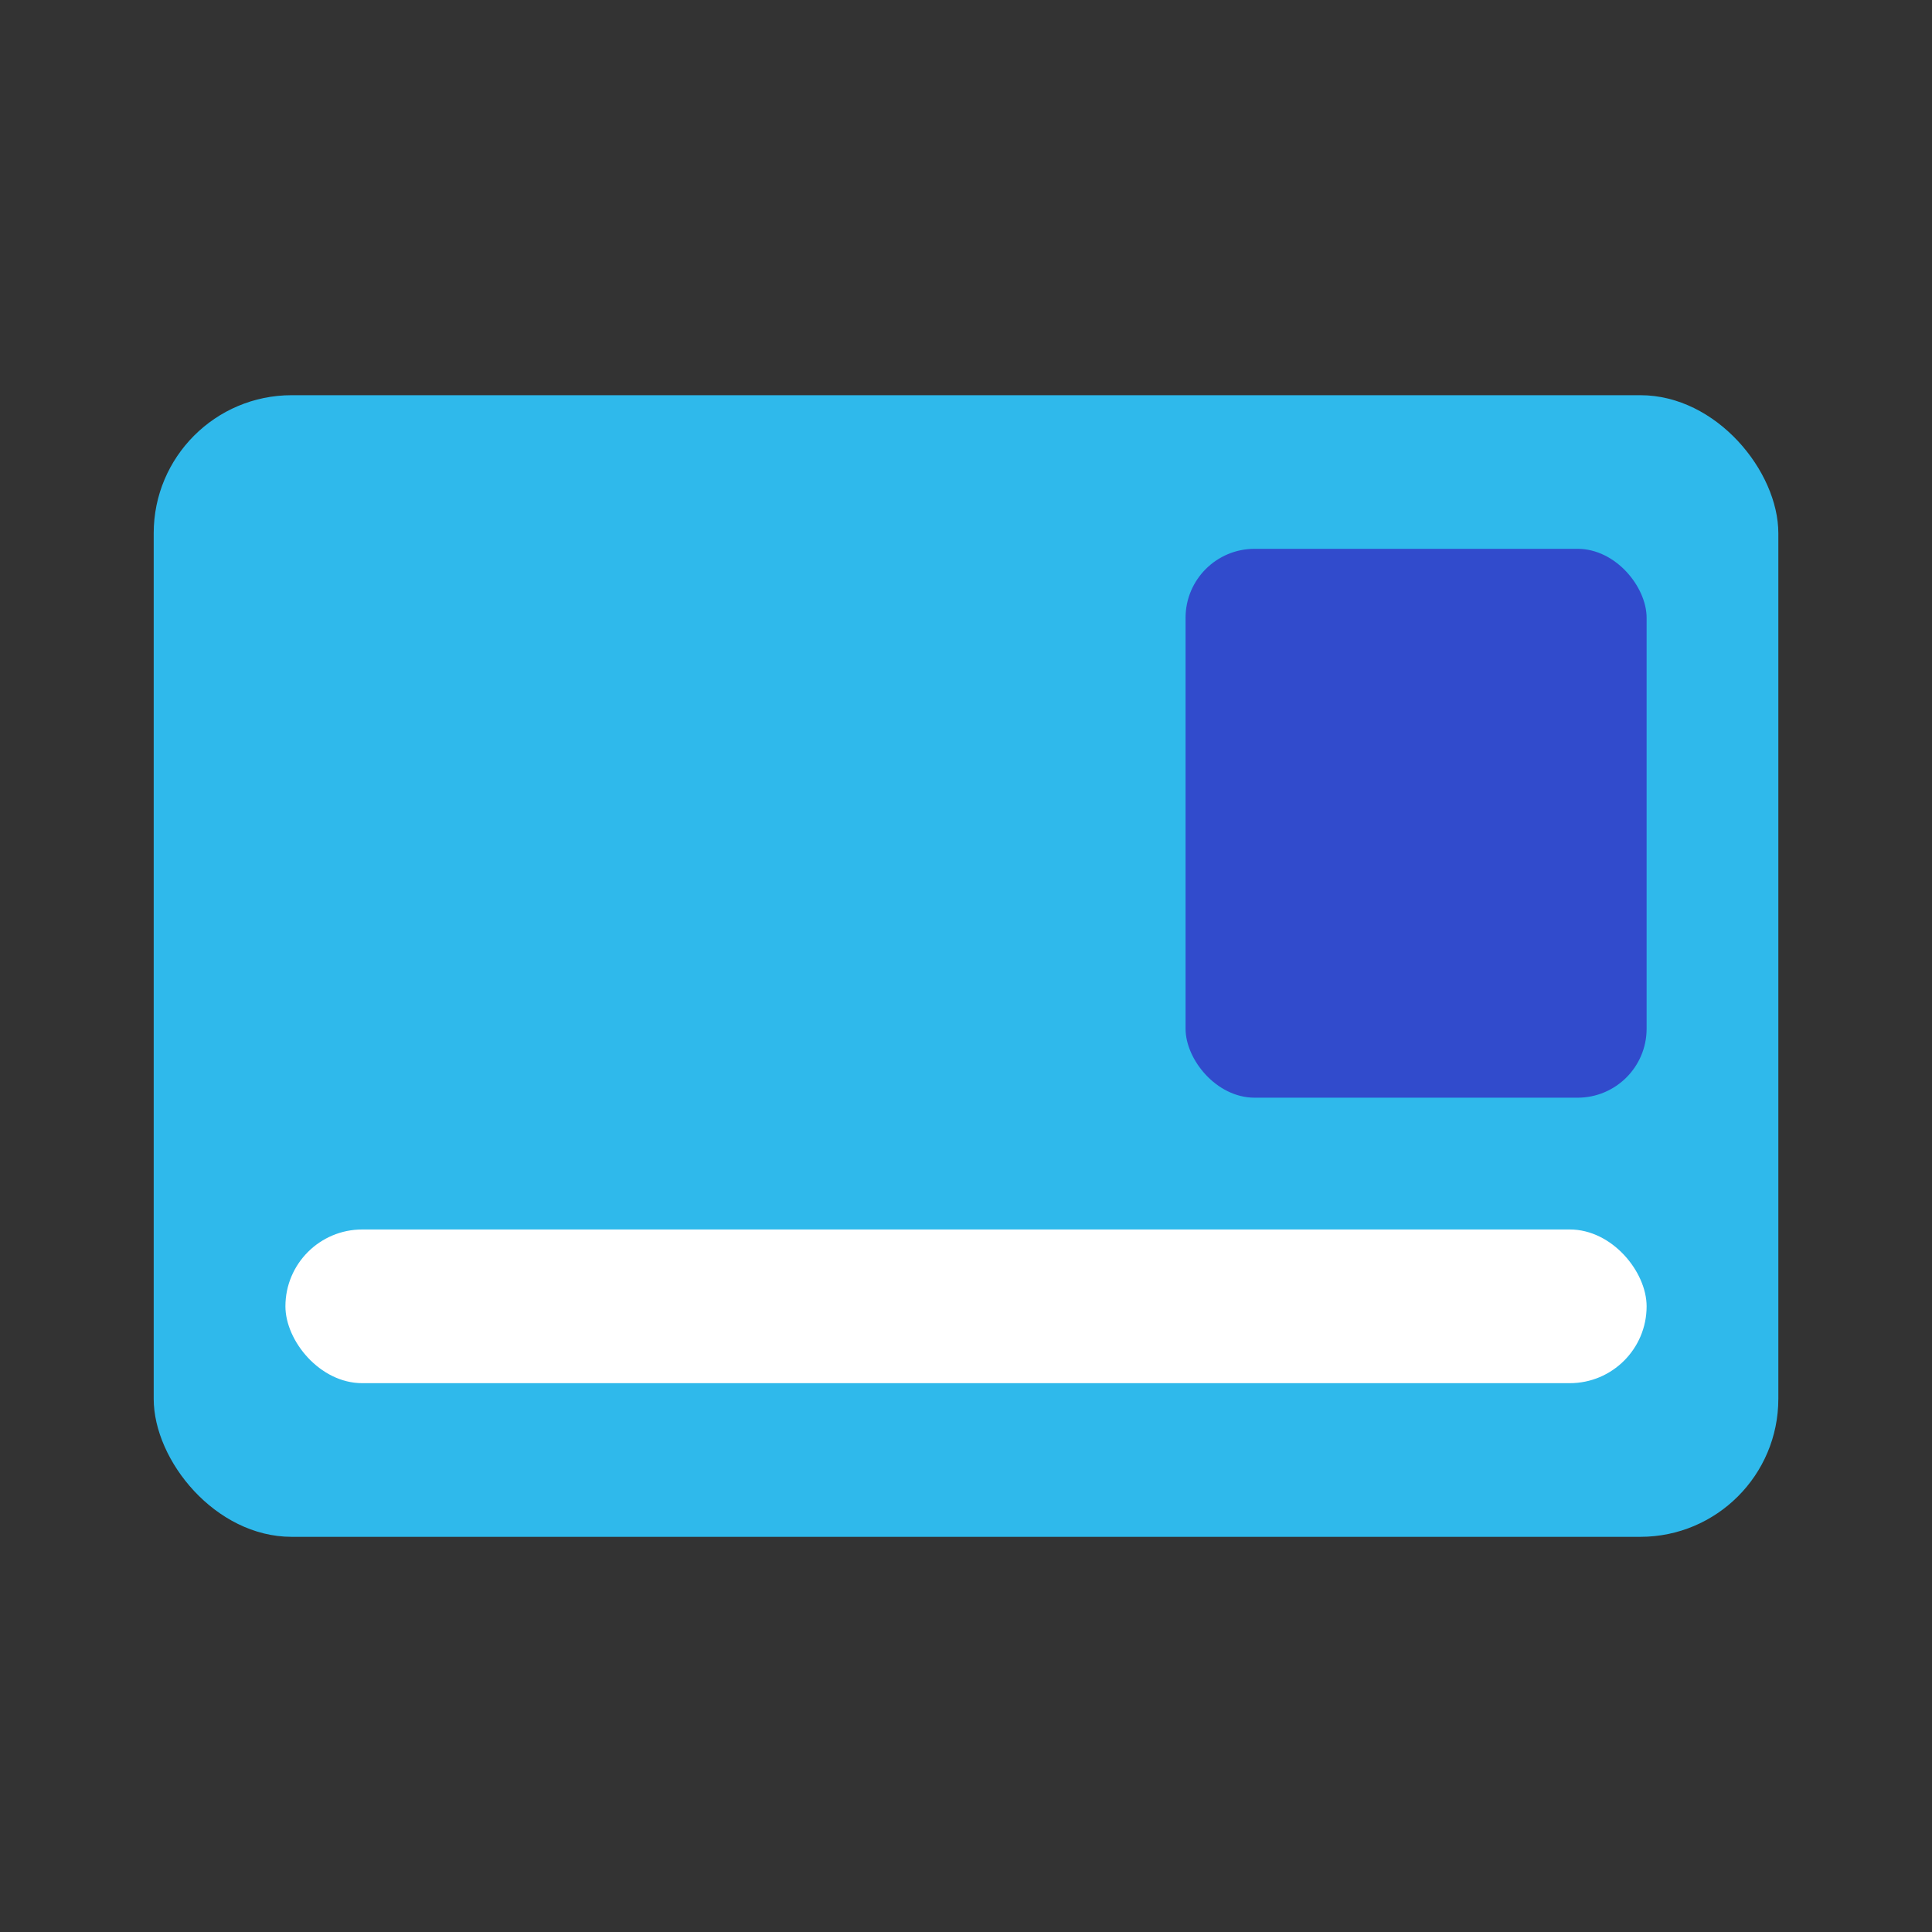
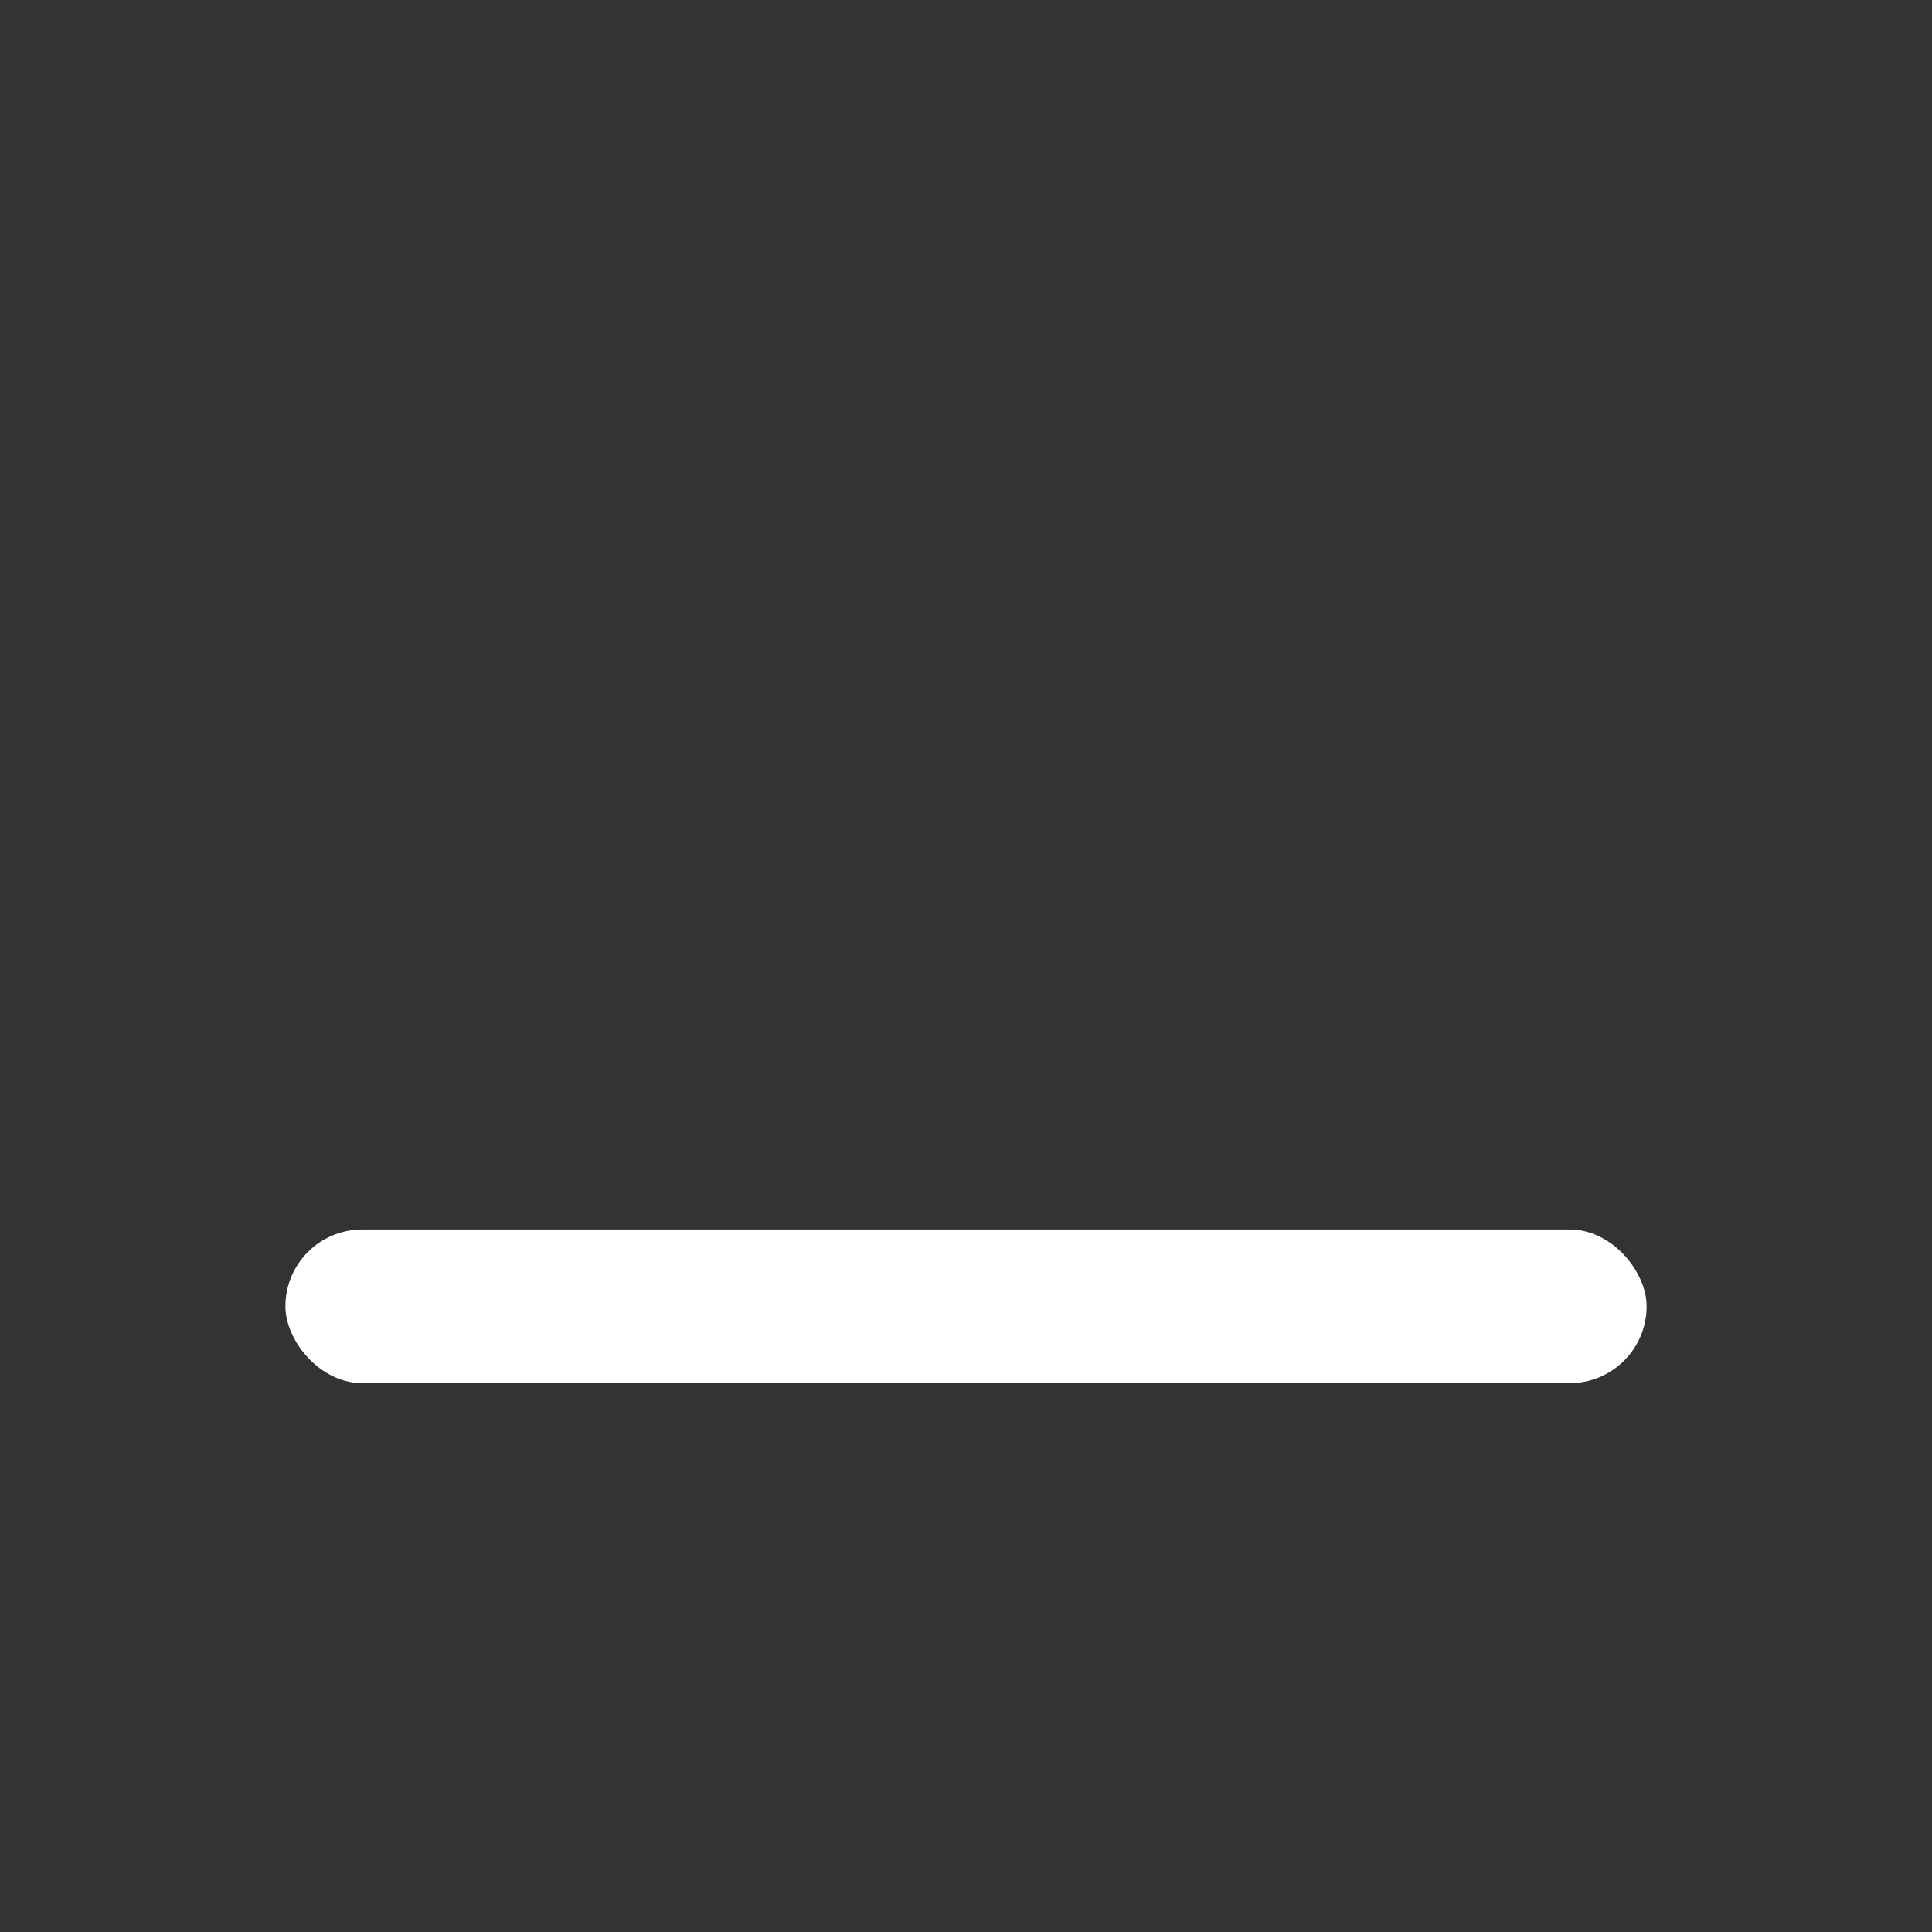
<svg xmlns="http://www.w3.org/2000/svg" width="56" height="56" viewBox="0 0 56 56" fill="none">
  <rect x="0" y="0" width="56" height="56" fill="#333333" stroke="none" />
-   <rect x="4.455" y="11.455" width="47.091" height="33.091" rx="4" fill="#2FB9EB" />
-   <rect x="34.364" y="15.908" width="13.364" height="15.909" rx="2" fill="#314BCC" />
  <rect x="8.273" y="35.637" width="39.455" height="4.455" rx="2.227" fill="white" />
</svg>